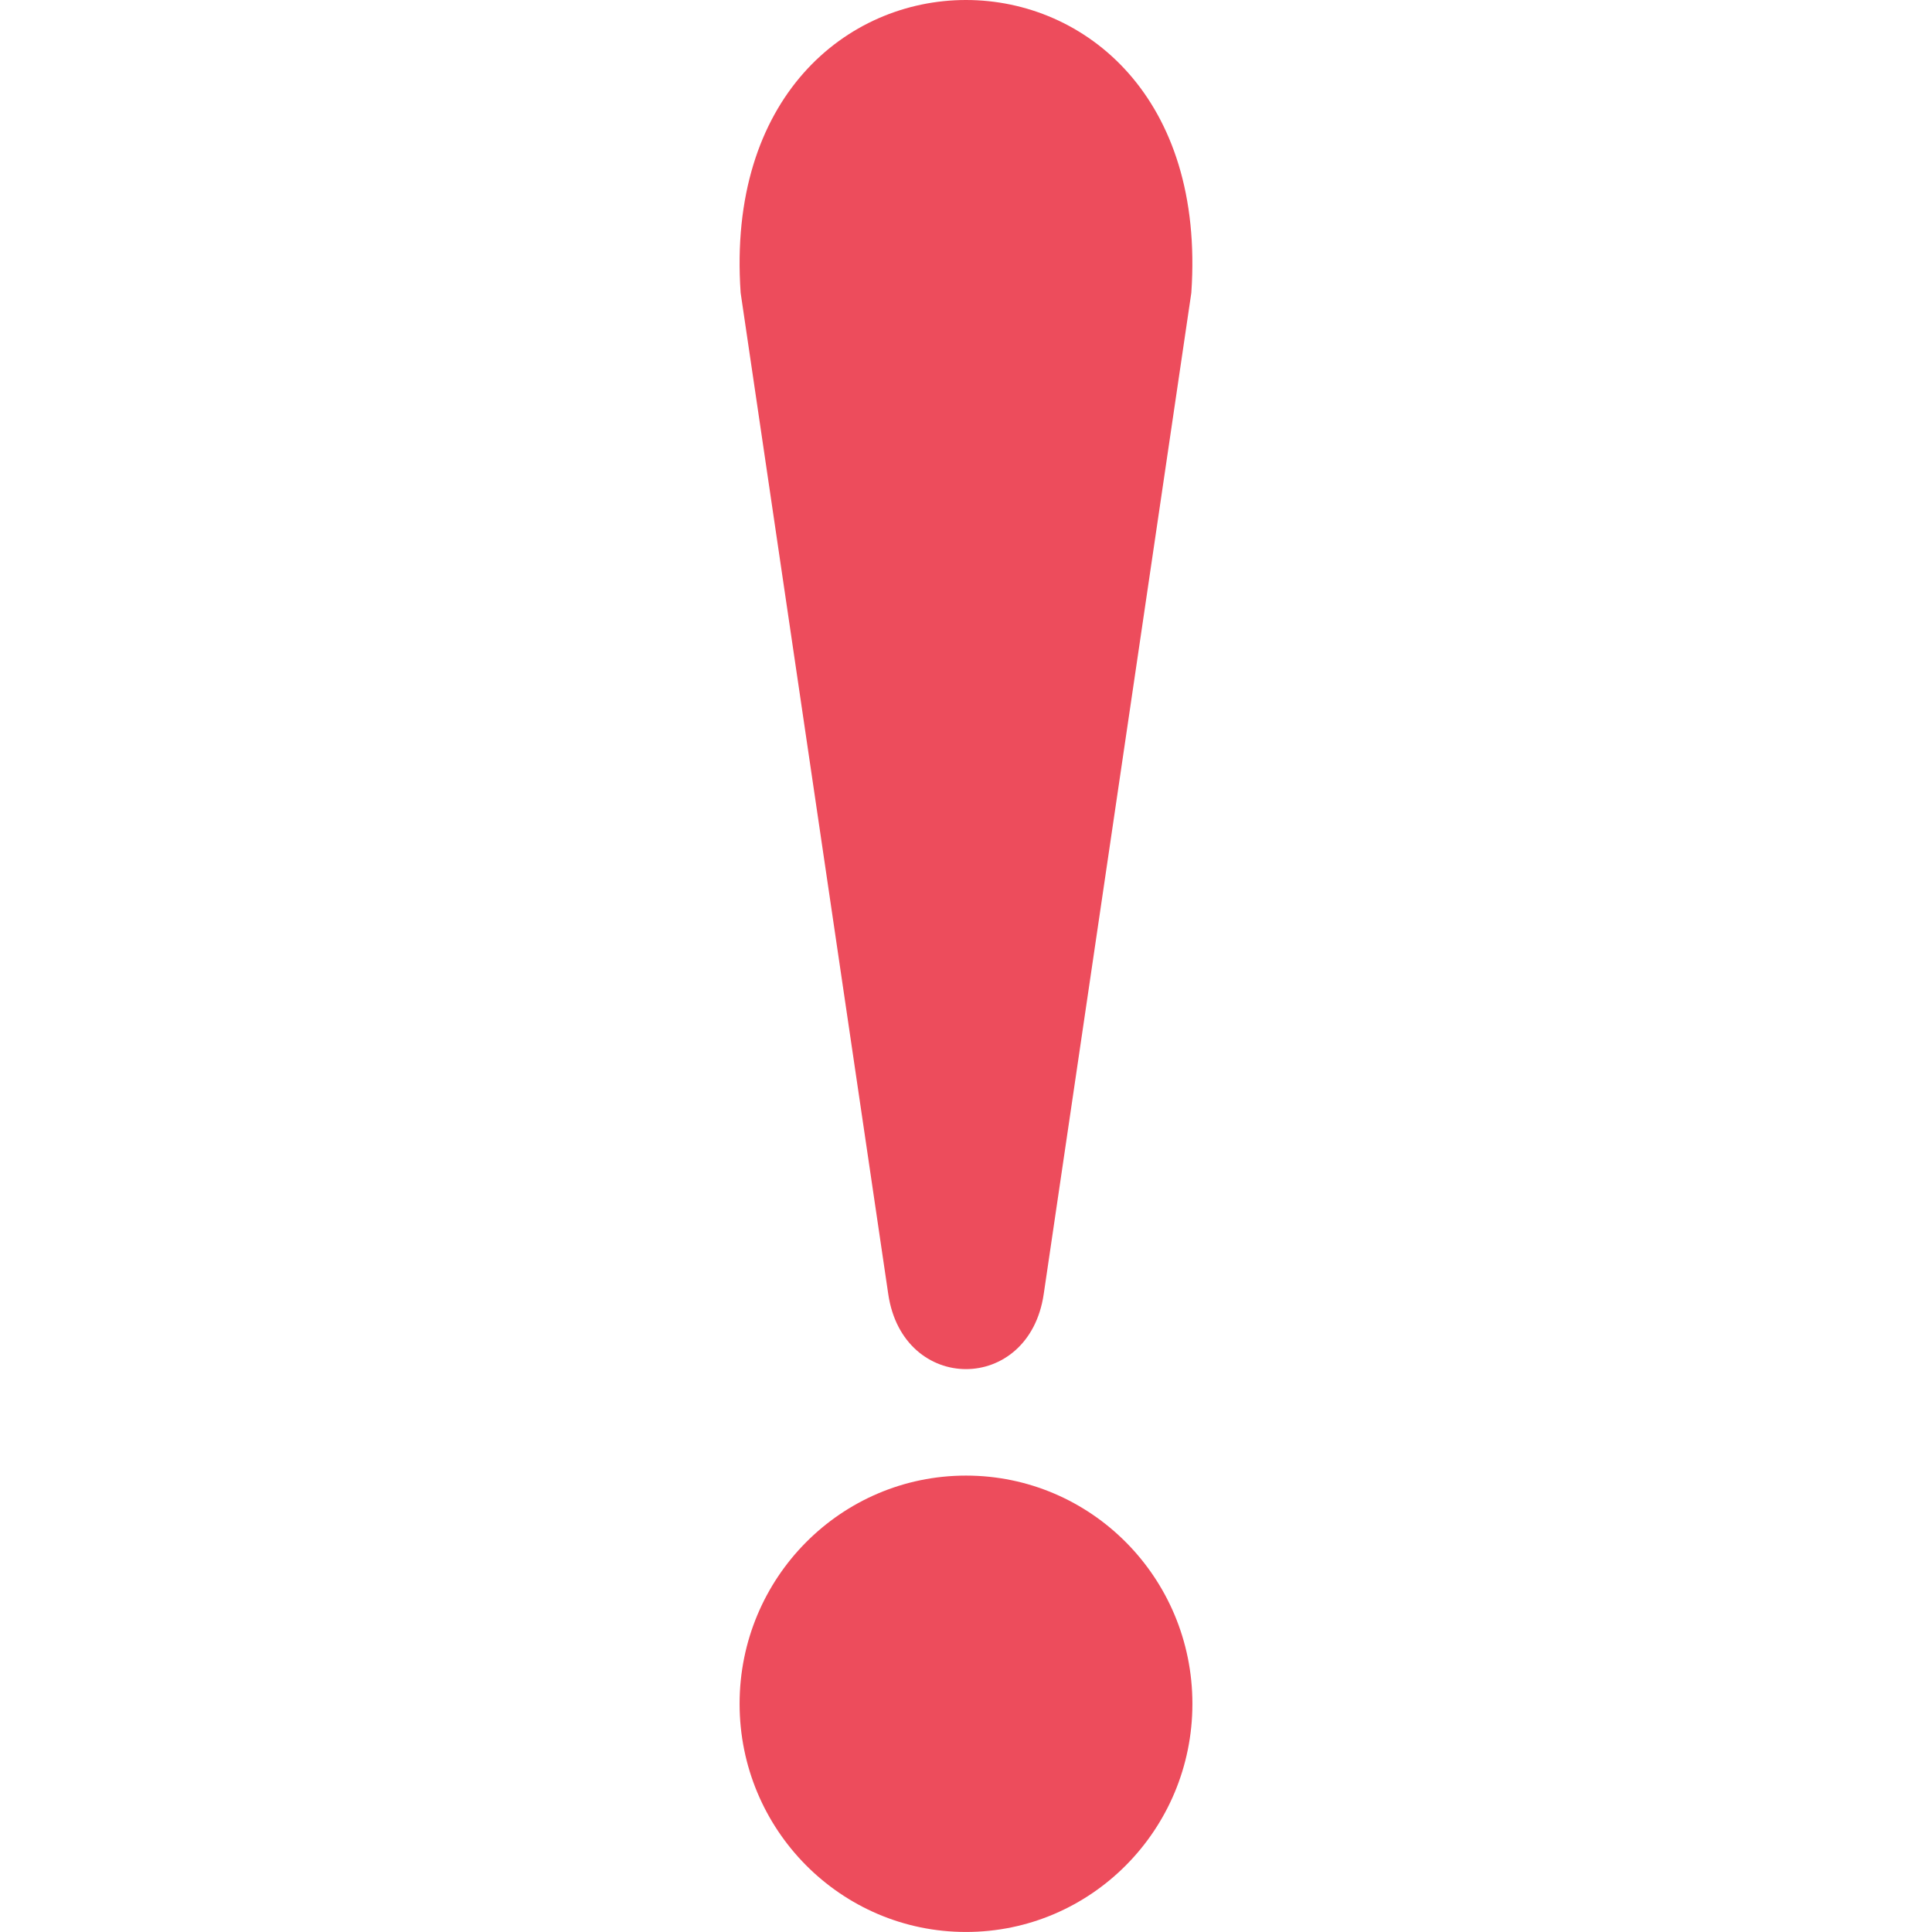
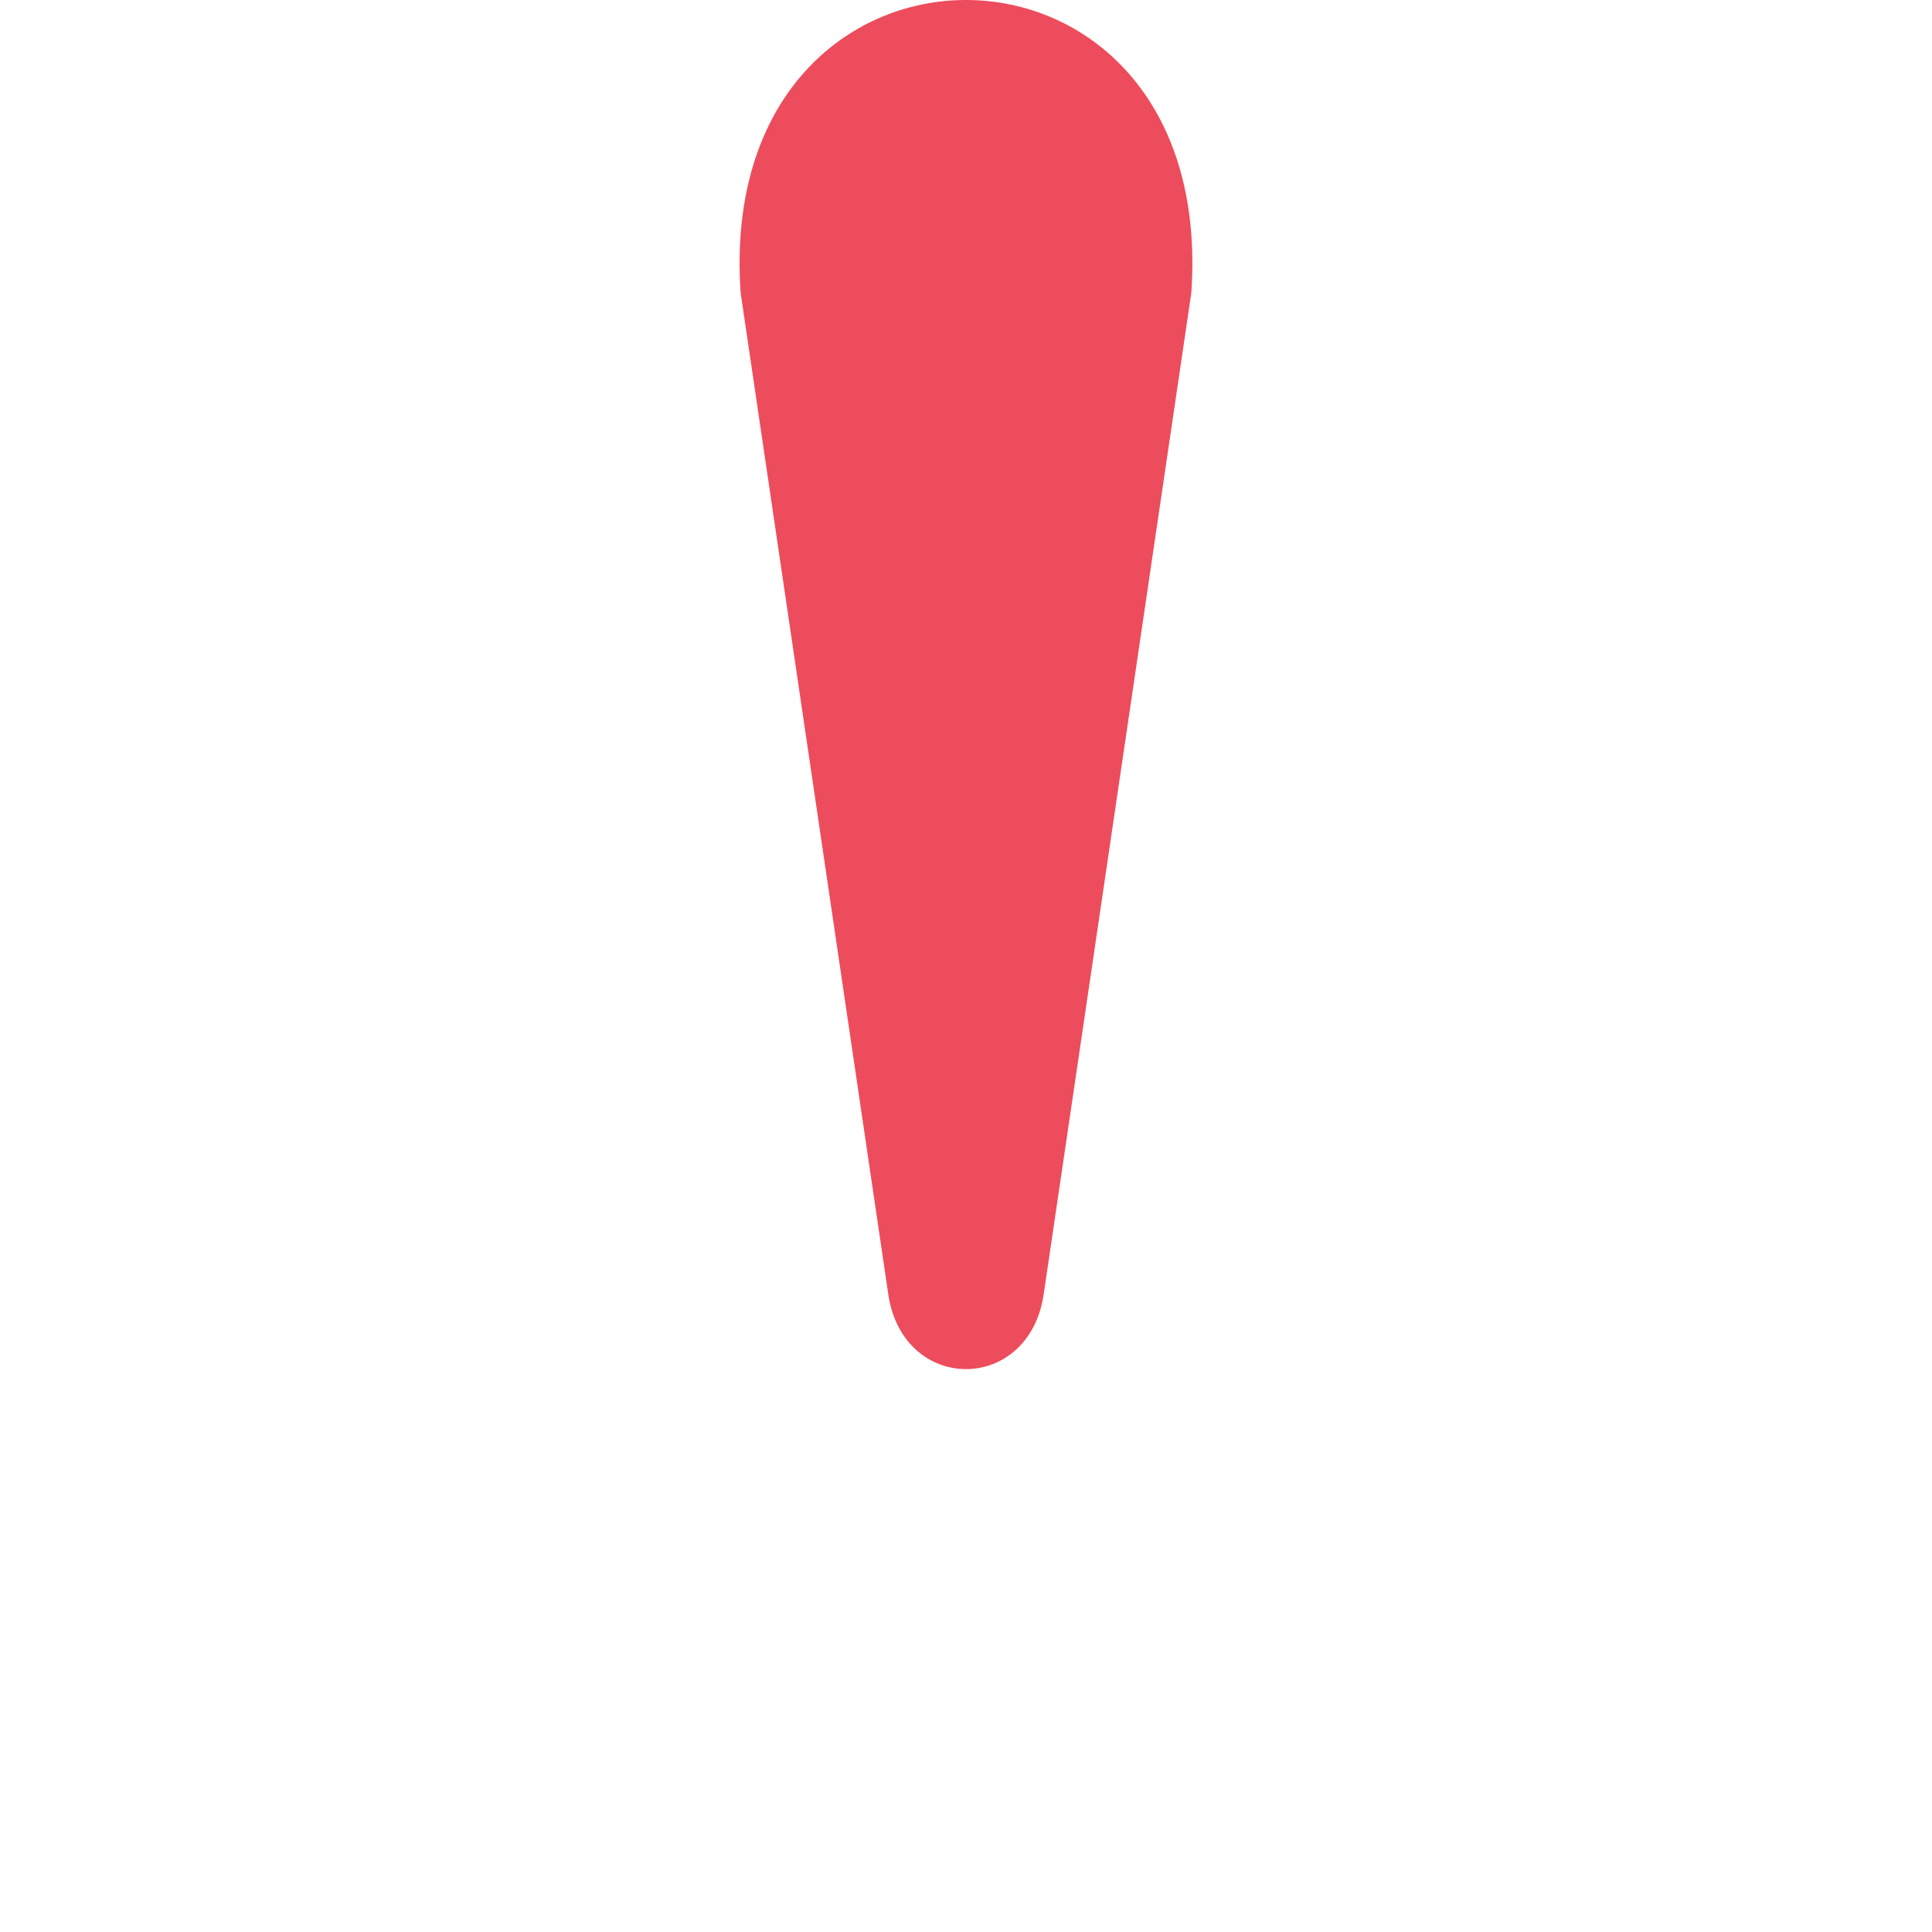
<svg xmlns="http://www.w3.org/2000/svg" viewBox="0 0 64 64" enable-background="new 0 0 64 64">
  <g fill="#ed4c5c">
    <path d="m24.535 9.702l4.89 33.17c.489 3.309 4.66 3.309 5.149 0l4.89-33.17c.897-12.936-15.827-12.936-14.929 0" />
-     <ellipse cx="32" cy="56.44" rx="7.5" ry="7.559" />
  </g>
</svg>